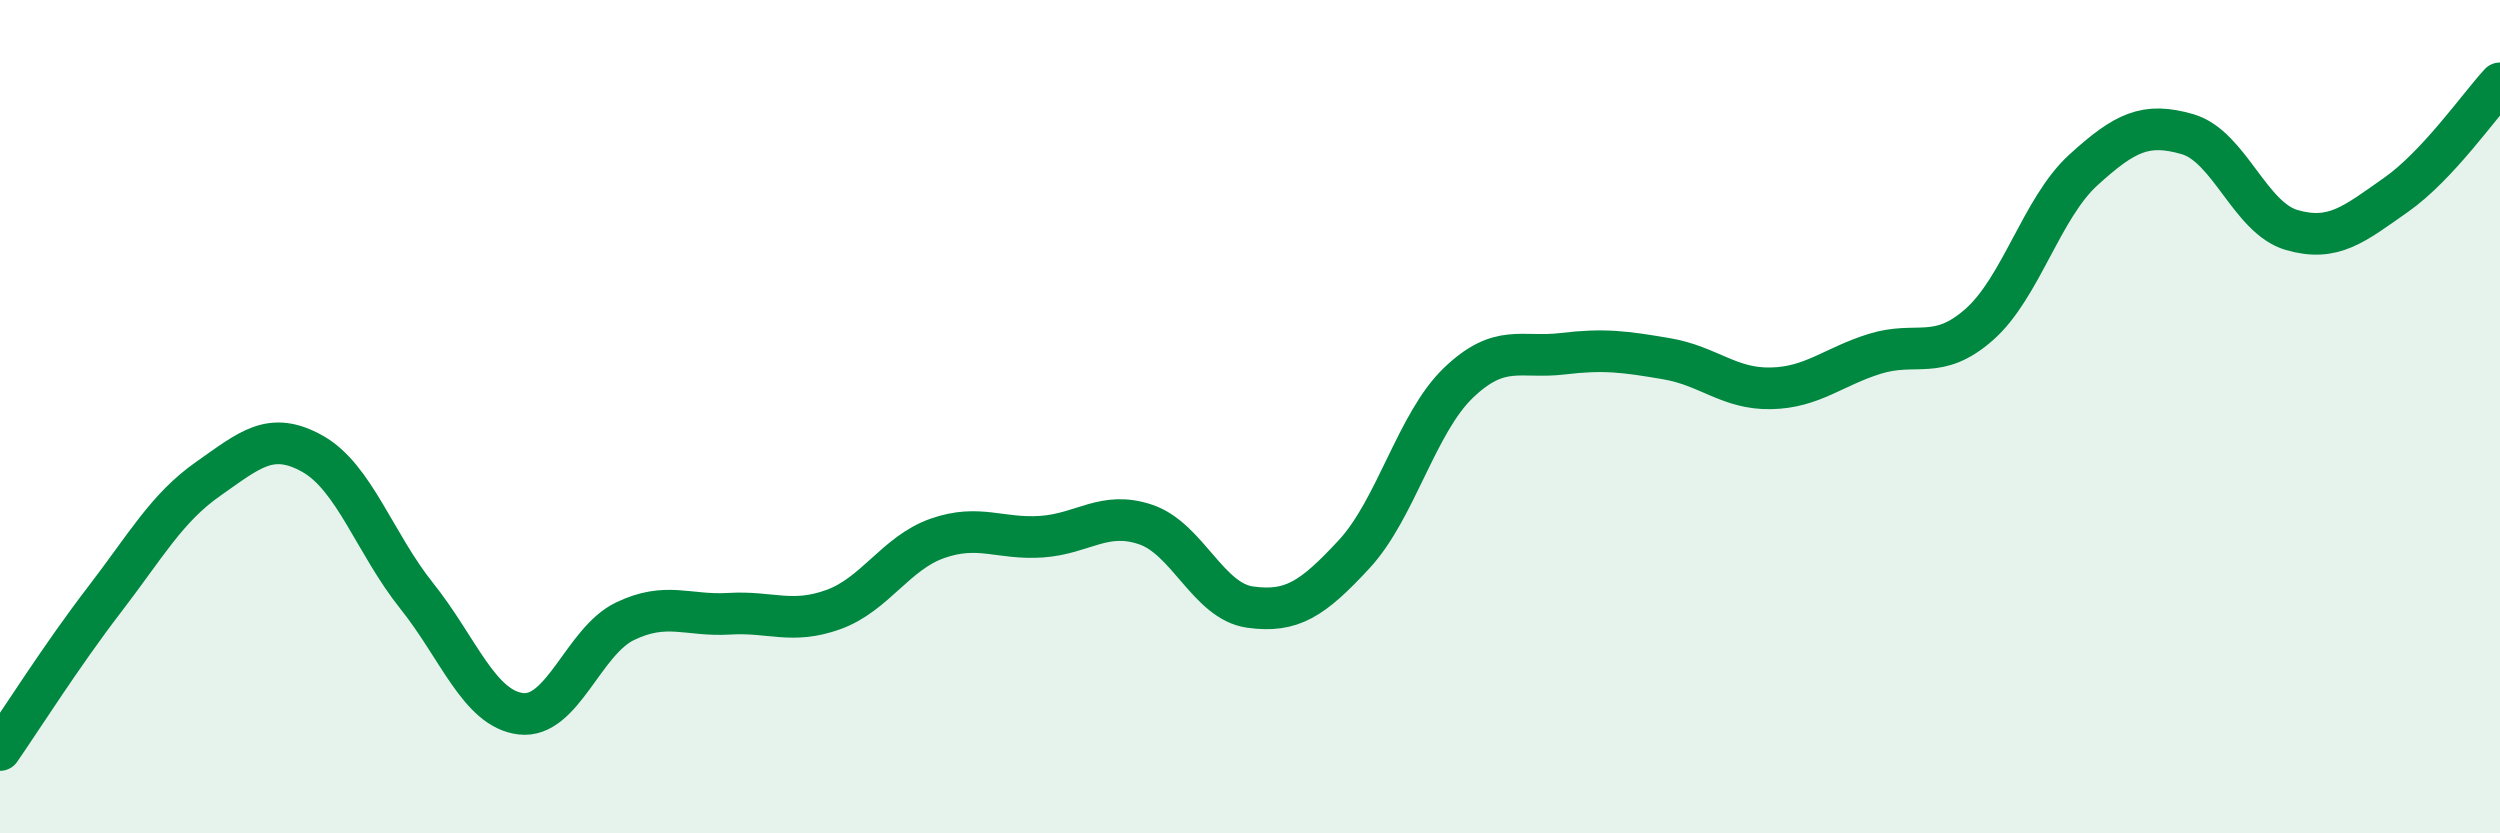
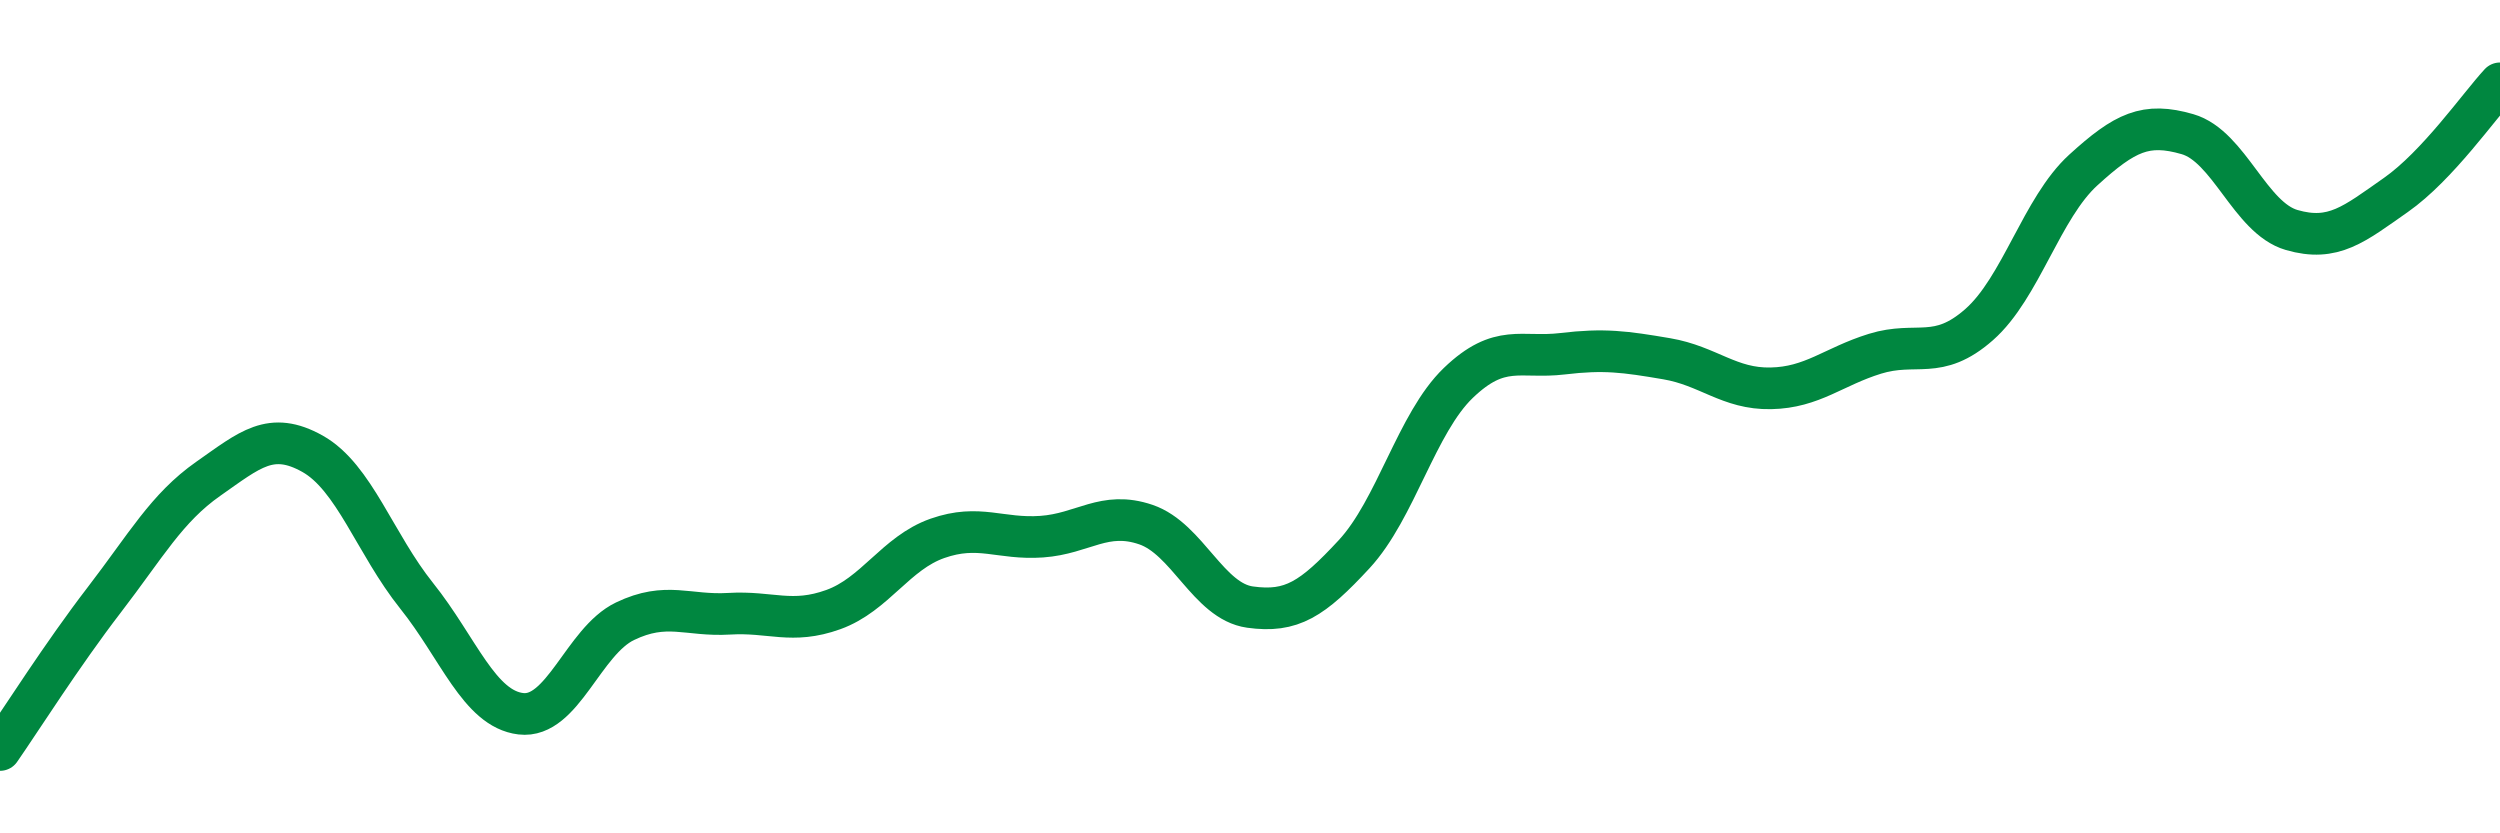
<svg xmlns="http://www.w3.org/2000/svg" width="60" height="20" viewBox="0 0 60 20">
-   <path d="M 0,18 C 0.5,17.28 1.5,15.7 2.5,14.4 C 3.5,13.1 4,12.19 5,11.49 C 6,10.79 6.5,10.33 7.5,10.89 C 8.5,11.45 9,13.05 10,14.3 C 11,15.55 11.5,17.01 12.5,17.13 C 13.5,17.25 14,15.39 15,14.91 C 16,14.43 16.5,14.79 17.5,14.73 C 18.5,14.67 19,14.99 20,14.63 C 21,14.27 21.5,13.27 22.5,12.92 C 23.5,12.57 24,12.95 25,12.88 C 26,12.81 26.5,12.25 27.5,12.59 C 28.5,12.93 29,14.43 30,14.57 C 31,14.71 31.5,14.38 32.5,13.3 C 33.5,12.22 34,10.15 35,9.19 C 36,8.23 36.5,8.61 37.5,8.49 C 38.5,8.37 39,8.44 40,8.61 C 41,8.78 41.5,9.34 42.5,9.32 C 43.5,9.3 44,8.8 45,8.49 C 46,8.18 46.5,8.67 47.5,7.79 C 48.5,6.91 49,4.99 50,4.08 C 51,3.17 51.5,2.93 52.5,3.22 C 53.5,3.51 54,5.23 55,5.52 C 56,5.81 56.5,5.38 57.5,4.68 C 58.5,3.98 59.5,2.54 60,2L60 20L0 20Z" fill="#008740" opacity="0.1" stroke-linecap="round" stroke-linejoin="round" />
  <path d="M 0,18 C 0.5,17.28 1.5,15.7 2.5,14.4 C 3.5,13.1 4,12.19 5,11.49 C 6,10.79 6.5,10.33 7.5,10.89 C 8.5,11.45 9,13.05 10,14.3 C 11,15.55 11.5,17.01 12.5,17.13 C 13.5,17.25 14,15.39 15,14.91 C 16,14.43 16.5,14.79 17.5,14.73 C 18.5,14.67 19,14.99 20,14.63 C 21,14.27 21.5,13.27 22.5,12.92 C 23.5,12.57 24,12.95 25,12.88 C 26,12.81 26.5,12.25 27.5,12.59 C 28.5,12.93 29,14.43 30,14.57 C 31,14.71 31.5,14.38 32.5,13.3 C 33.5,12.22 34,10.15 35,9.19 C 36,8.23 36.5,8.61 37.5,8.49 C 38.5,8.37 39,8.44 40,8.61 C 41,8.78 41.5,9.34 42.5,9.32 C 43.5,9.3 44,8.8 45,8.49 C 46,8.18 46.5,8.67 47.5,7.79 C 48.5,6.91 49,4.99 50,4.08 C 51,3.17 51.5,2.93 52.5,3.22 C 53.5,3.51 54,5.23 55,5.52 C 56,5.81 56.5,5.38 57.5,4.68 C 58.5,3.98 59.5,2.54 60,2" stroke="#008740" stroke-width="1" fill="none" stroke-linecap="round" stroke-linejoin="round" />
</svg>